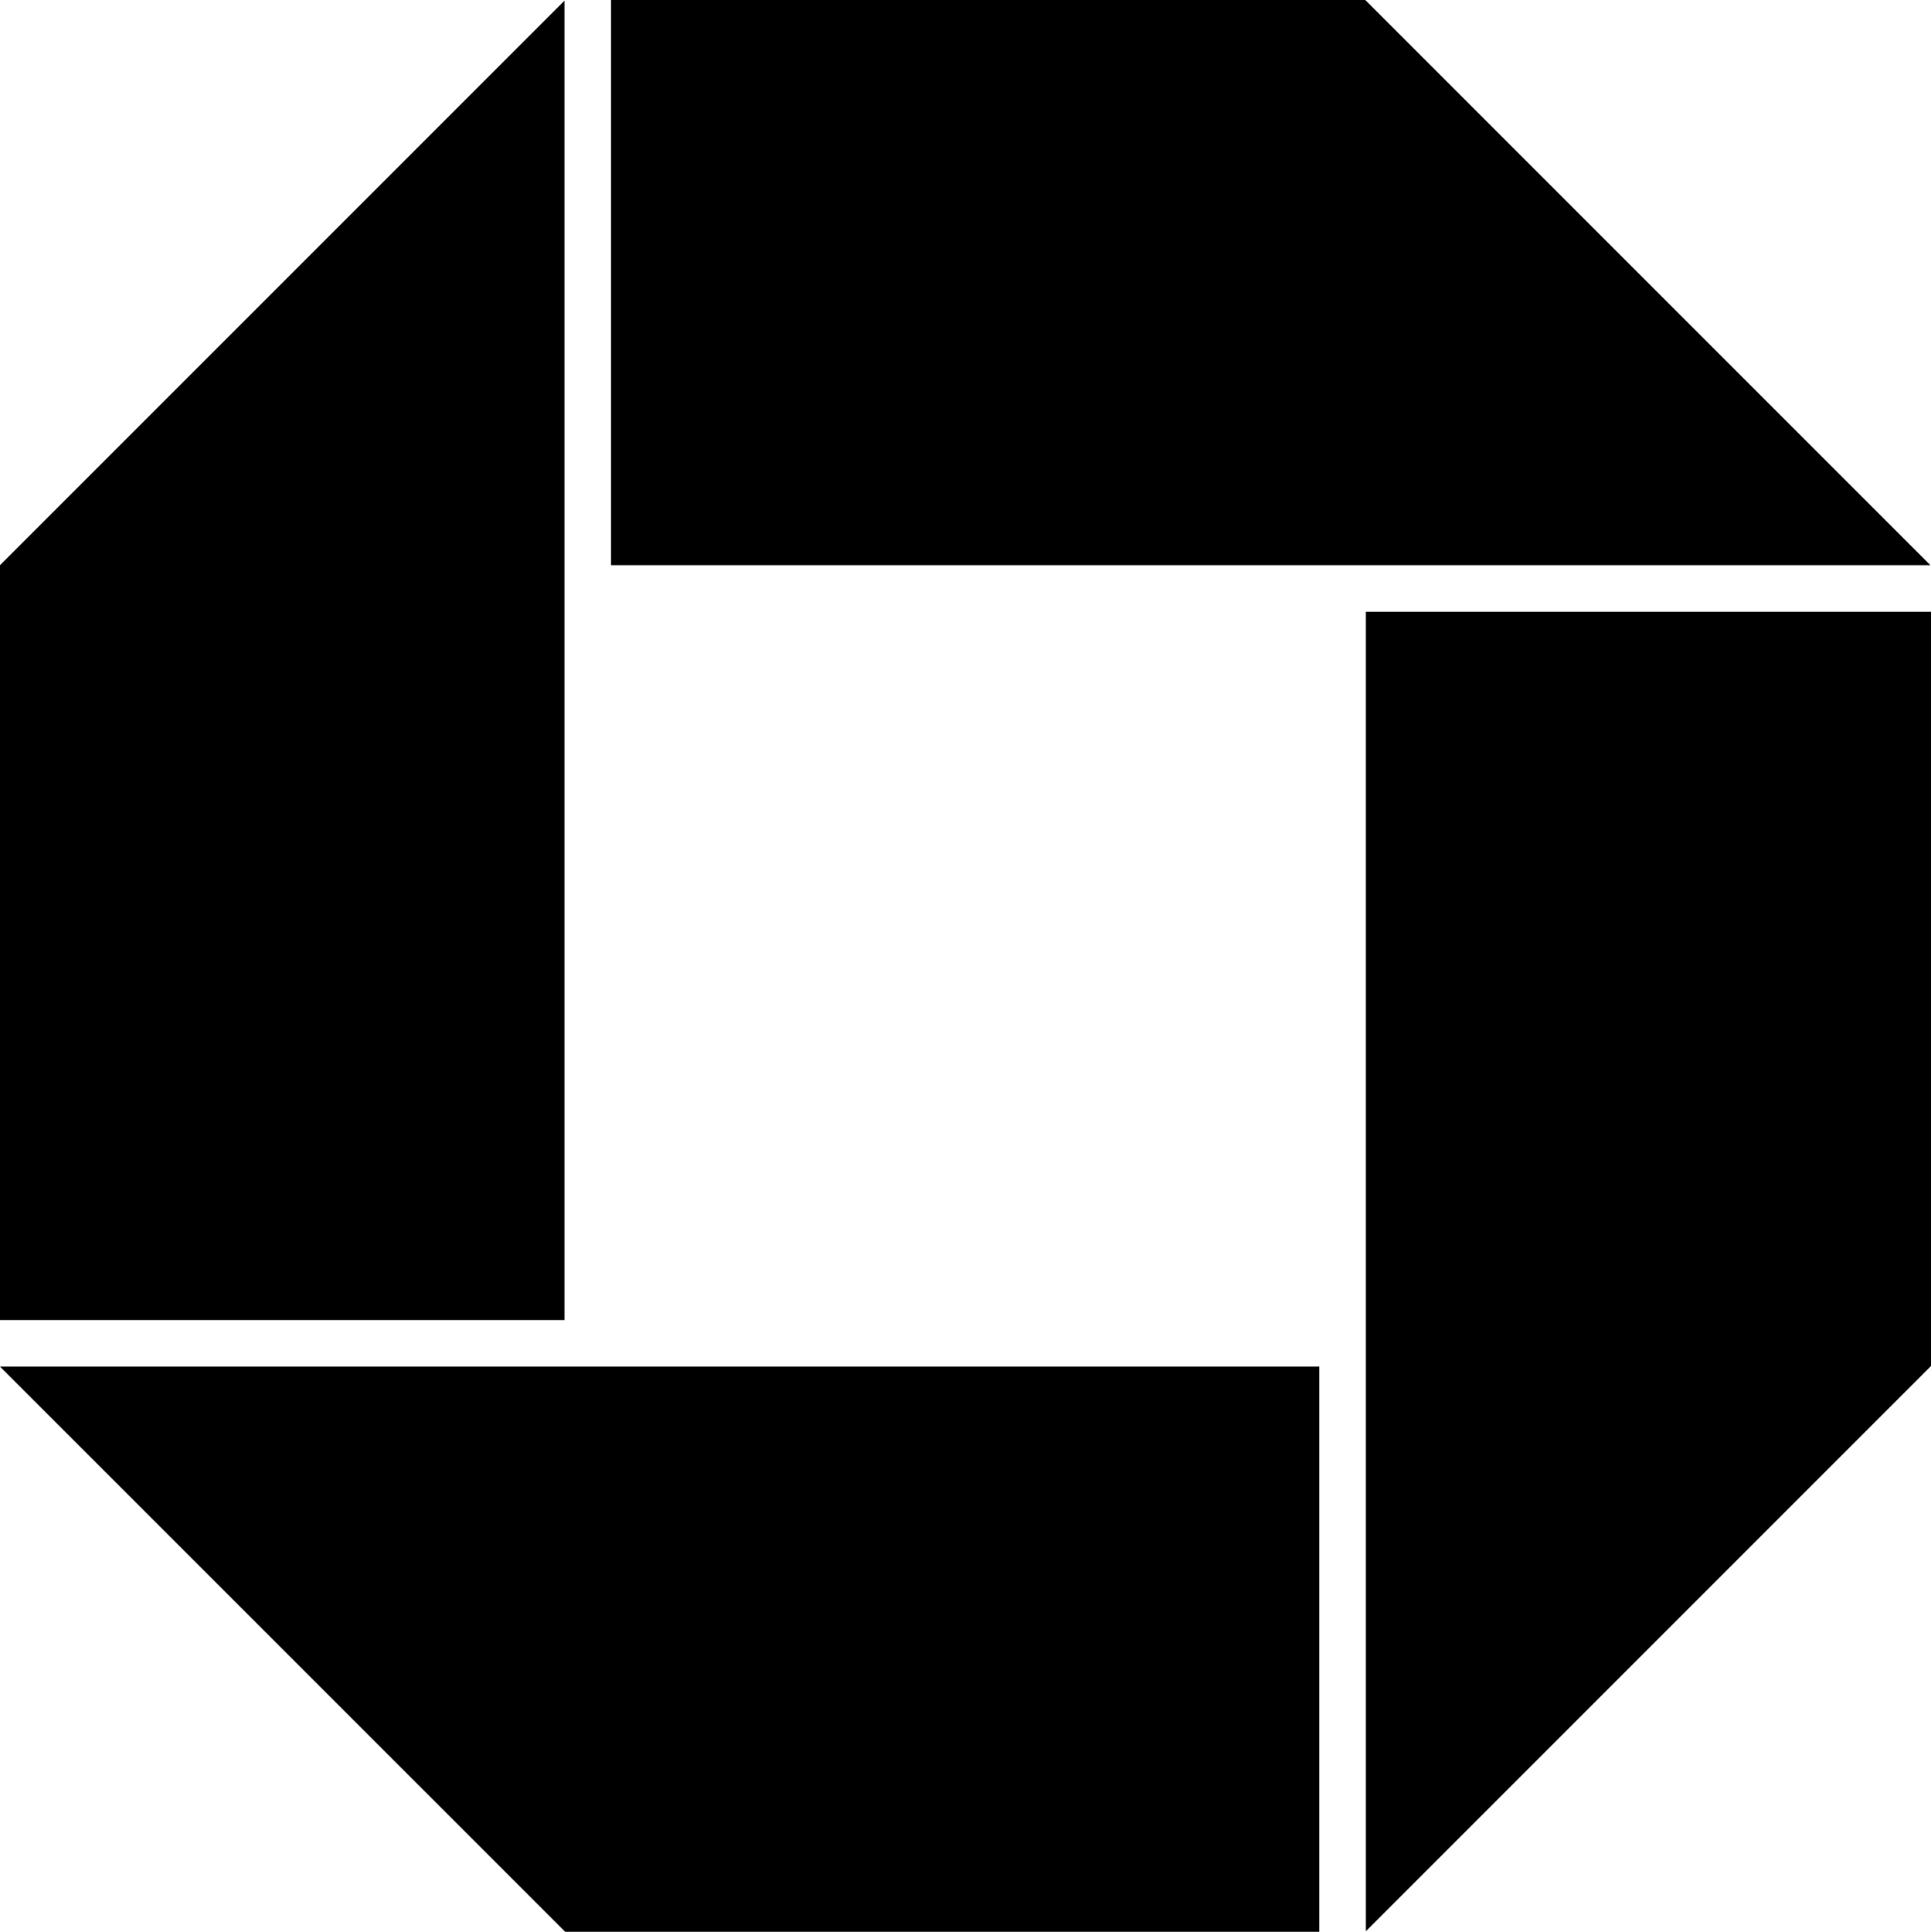
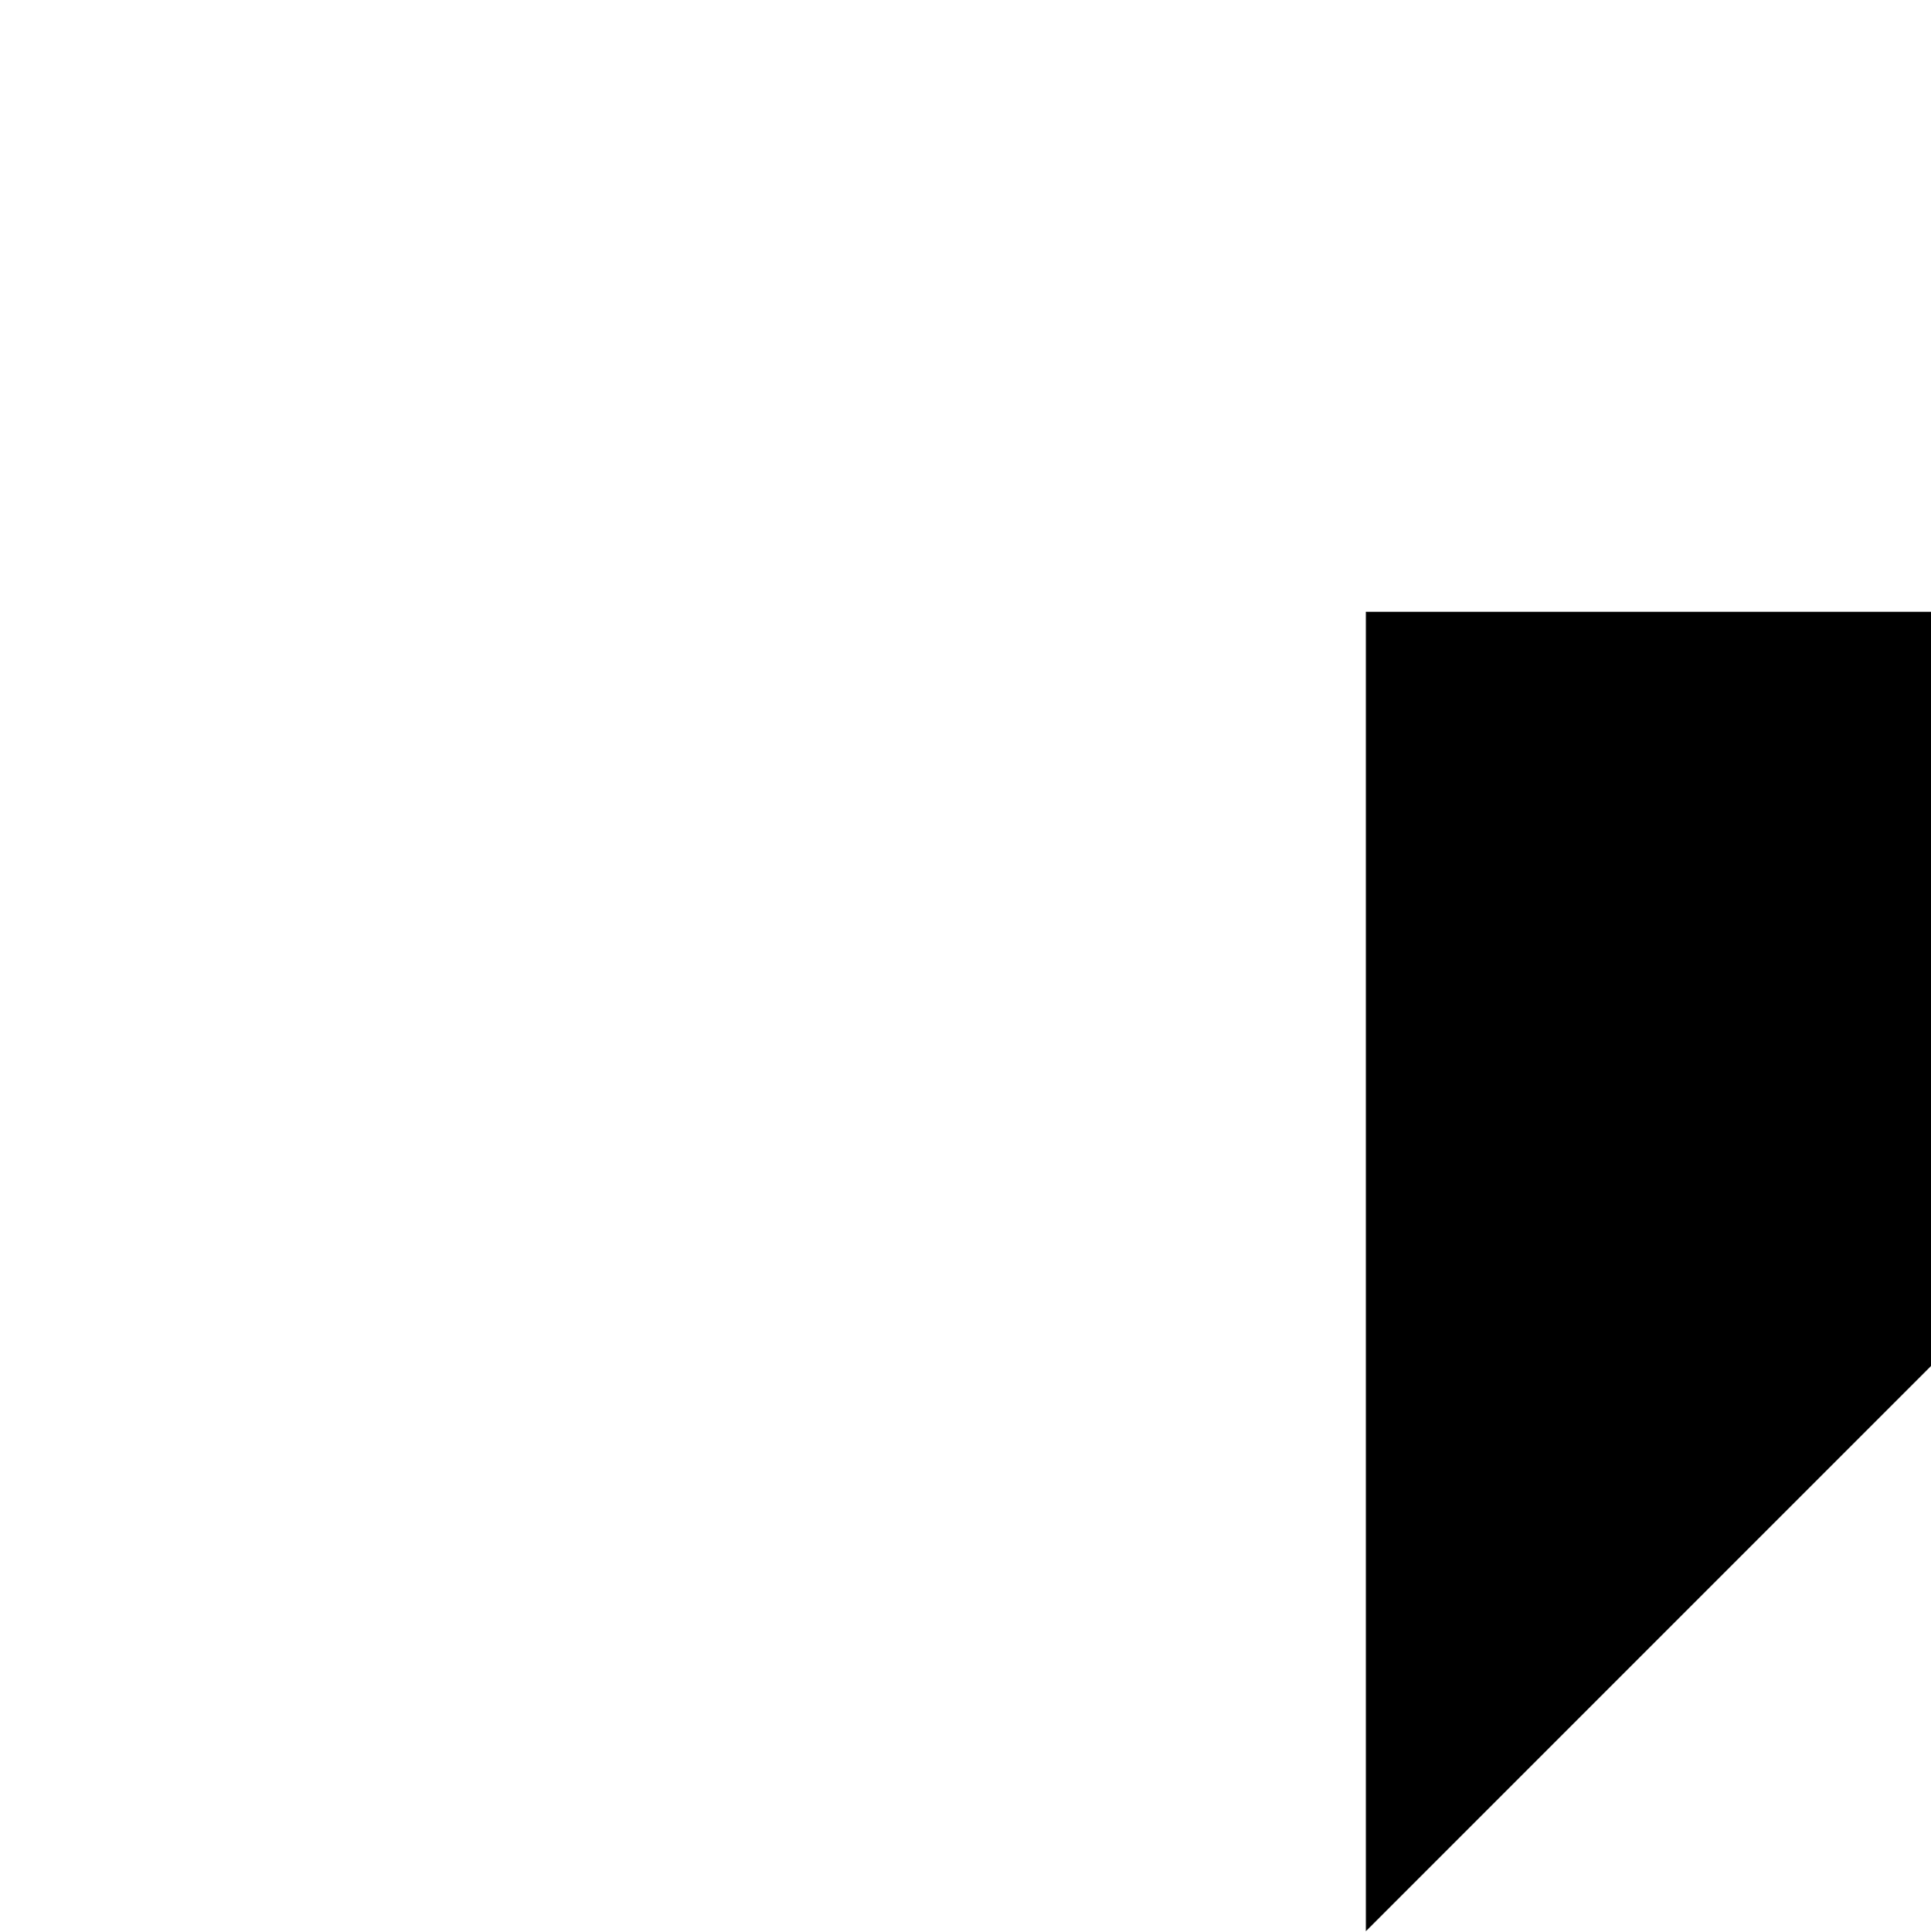
<svg xmlns="http://www.w3.org/2000/svg" version="1.1" id="Layer_1" x="0px" y="0px" width="564.74px" height="564.91px" viewBox="0 0 564.74 564.91" style="enable-background:new 0 0 564.74 564.91;" xml:space="preserve">
-   <polygon points="564.56,165.27 178.71,165.27 178.71,0 399.29,0 " />
-   <polygon points="165.08,0.2 165.08,386.01 -0.19,386.01 -0.19,165.46 " />
-   <polygon points="385.84,399.64 385.84,564.91 165.29,564.91 0,399.64 " />
  <polygon points="564.74,178.9 564.74,399.46 399.47,564.73 399.47,178.9 " />
</svg>